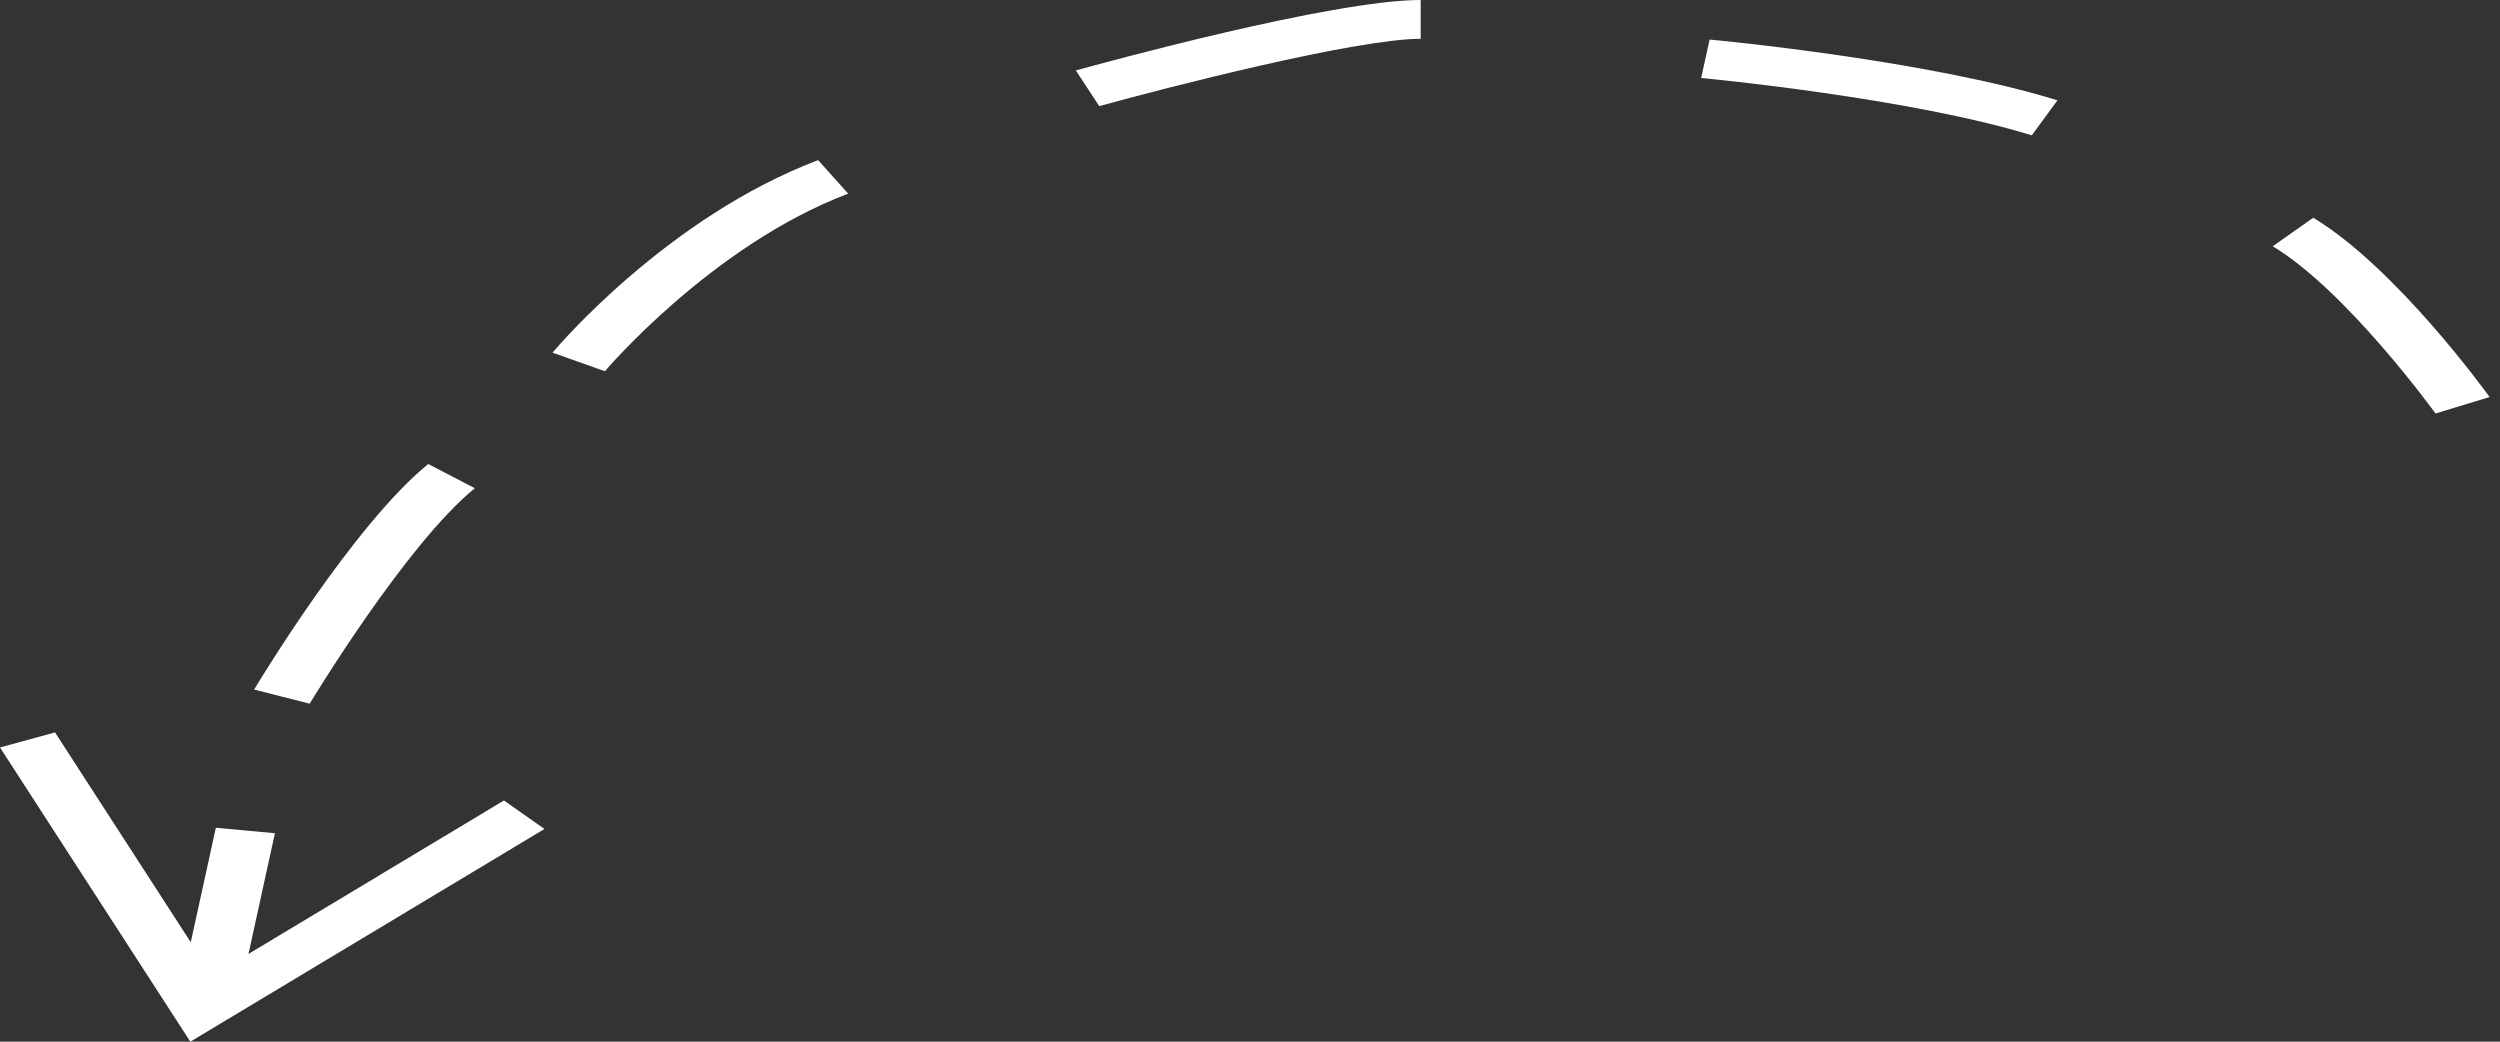
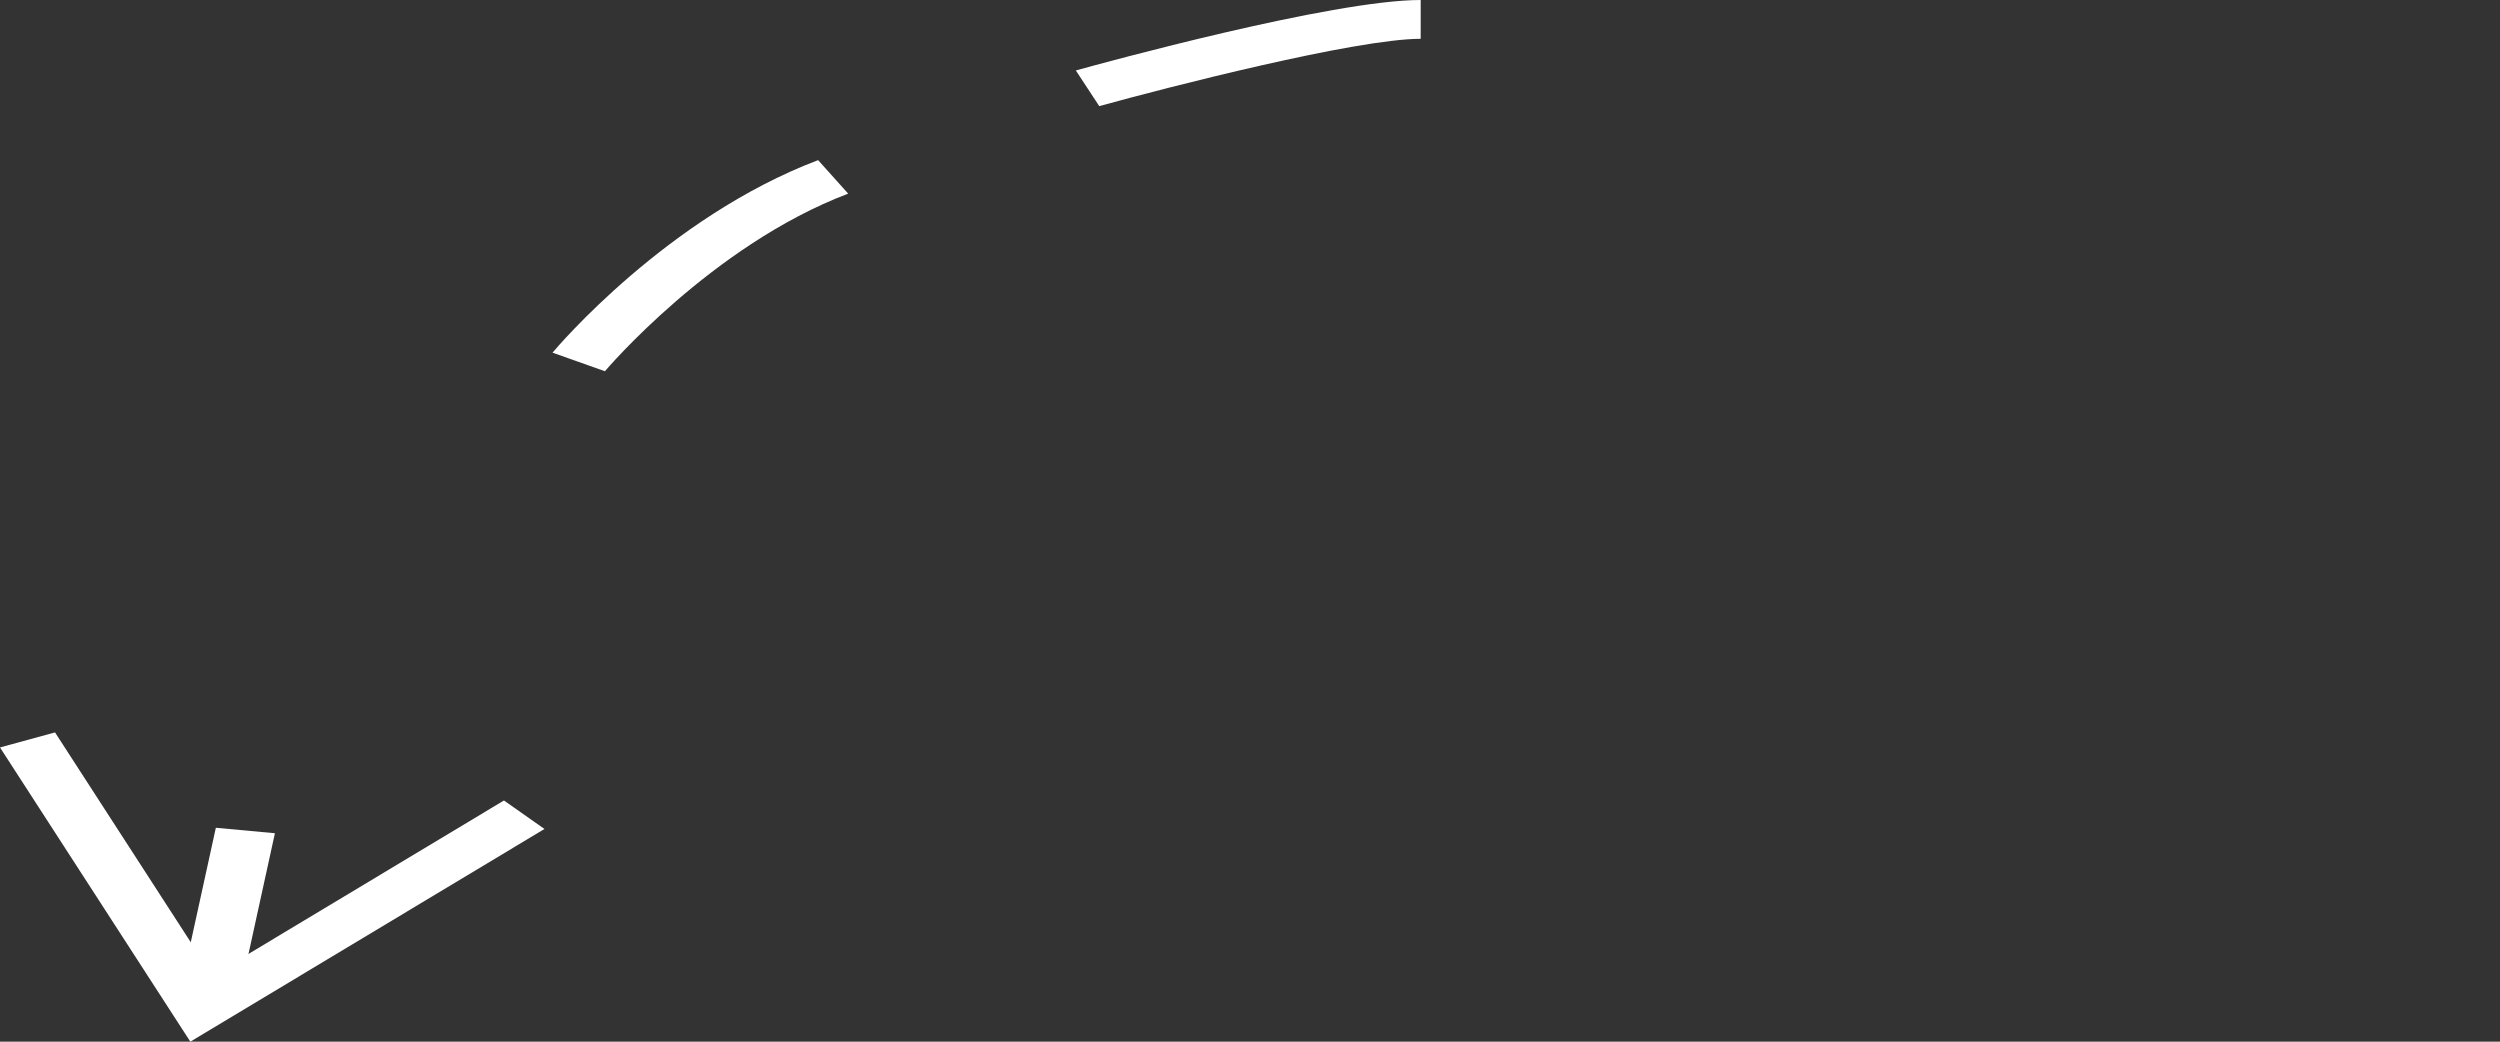
<svg xmlns="http://www.w3.org/2000/svg" width="156" height="65" viewBox="0 0 156 65" fill="none">
  <rect x="0" y="0" width="156" height="65" fill="#333333" stroke="none" />
-   <path d="M151.978 25.802C151.923 25.725 146.405 18.119 141.818 15.367L144.344 13.588C149.467 16.662 155.112 24.444 155.35 24.774L151.978 25.802Z" fill="white" />
-   <path d="M126.783 8.446C119.198 6.098 106.283 4.878 106.153 4.866L106.68 2.469C107.232 2.521 120.284 3.753 128.384 6.26L126.783 8.446Z" fill="white" />
  <path d="M68.594 6.623L67.132 4.397C68.754 3.947 83.138 0 88.651 0V2.421C84.626 2.421 72.808 5.454 68.594 6.623Z" fill="white" />
  <path d="M37.747 23.165L34.478 22.006C34.766 21.662 41.638 13.561 51.05 9.992L52.926 12.083C44.419 15.309 37.813 23.087 37.747 23.165Z" fill="white" />
-   <path d="M19.326 43.909L15.857 43.029C16.108 42.61 22.061 32.74 26.721 28.954L29.629 30.466C25.323 33.965 19.386 43.81 19.326 43.909Z" fill="white" />
  <path d="M11.877 65L0 46.641L3.433 45.702L13.251 60.879L31.447 49.95L33.974 51.728L11.877 65Z" fill="white" />
  <path d="M13.469 51.653L11.088 62.524L14.775 62.865L17.155 51.994L13.469 51.653Z" fill="white" />
</svg>